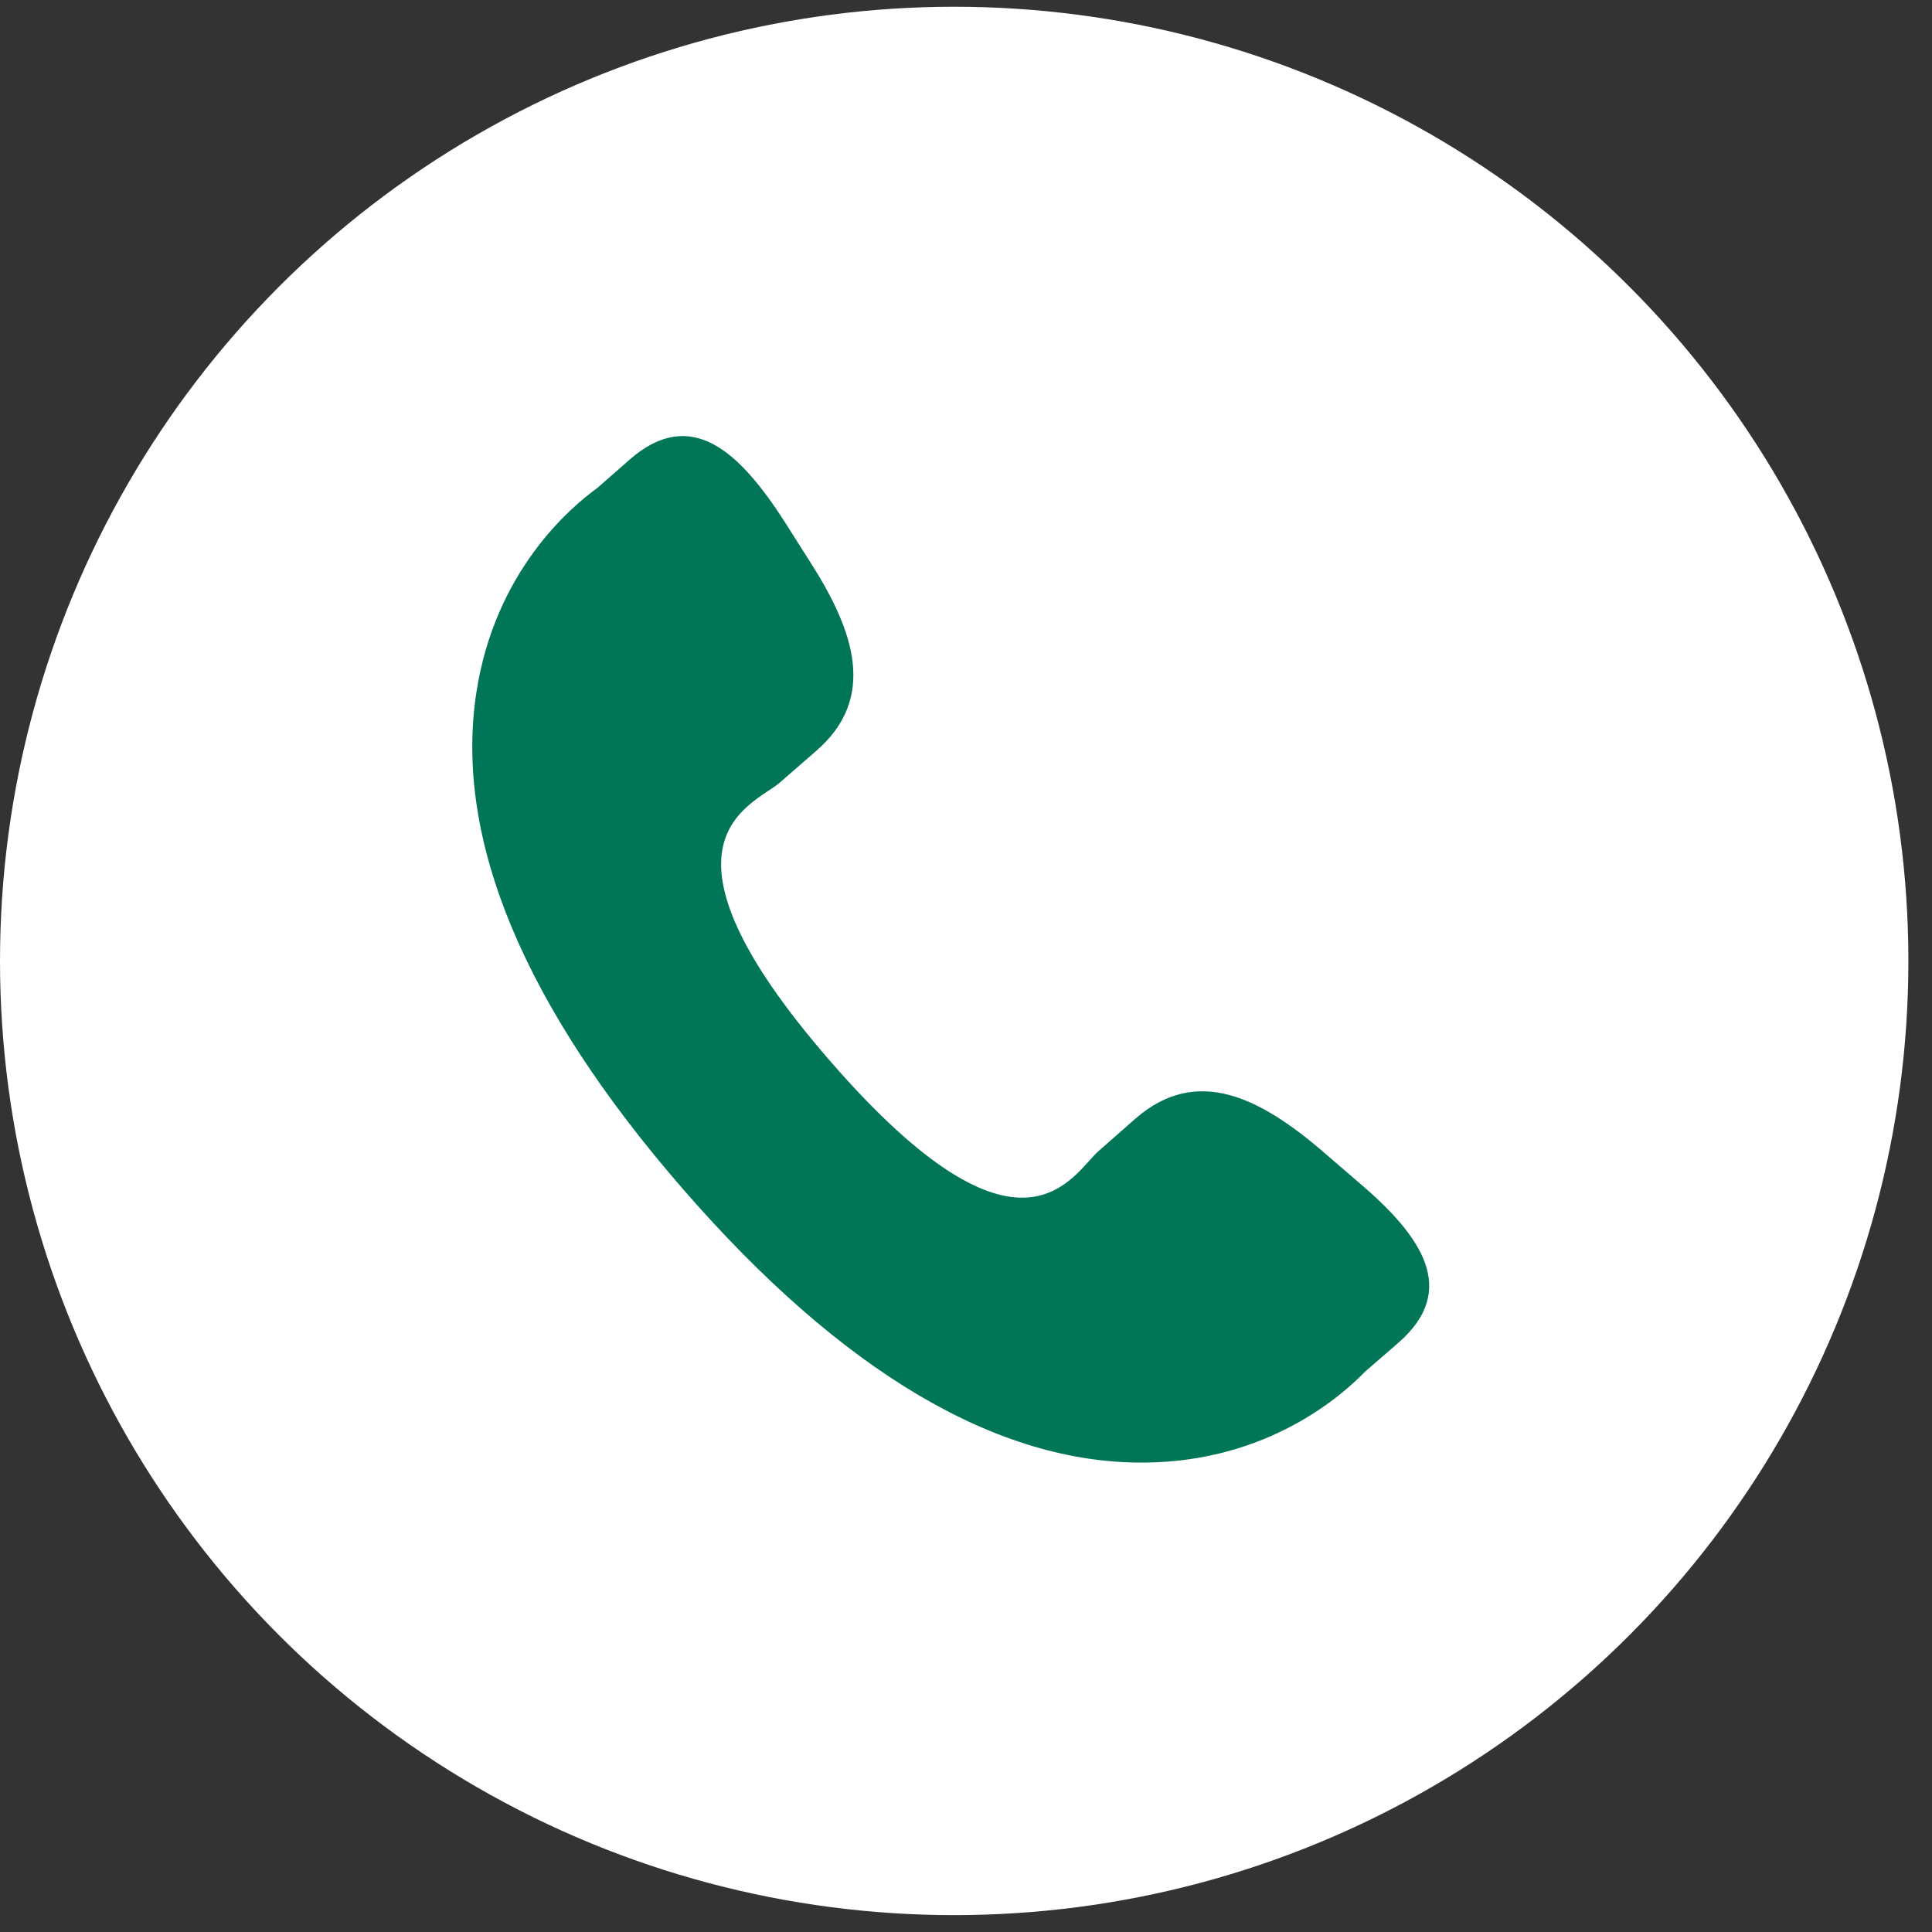
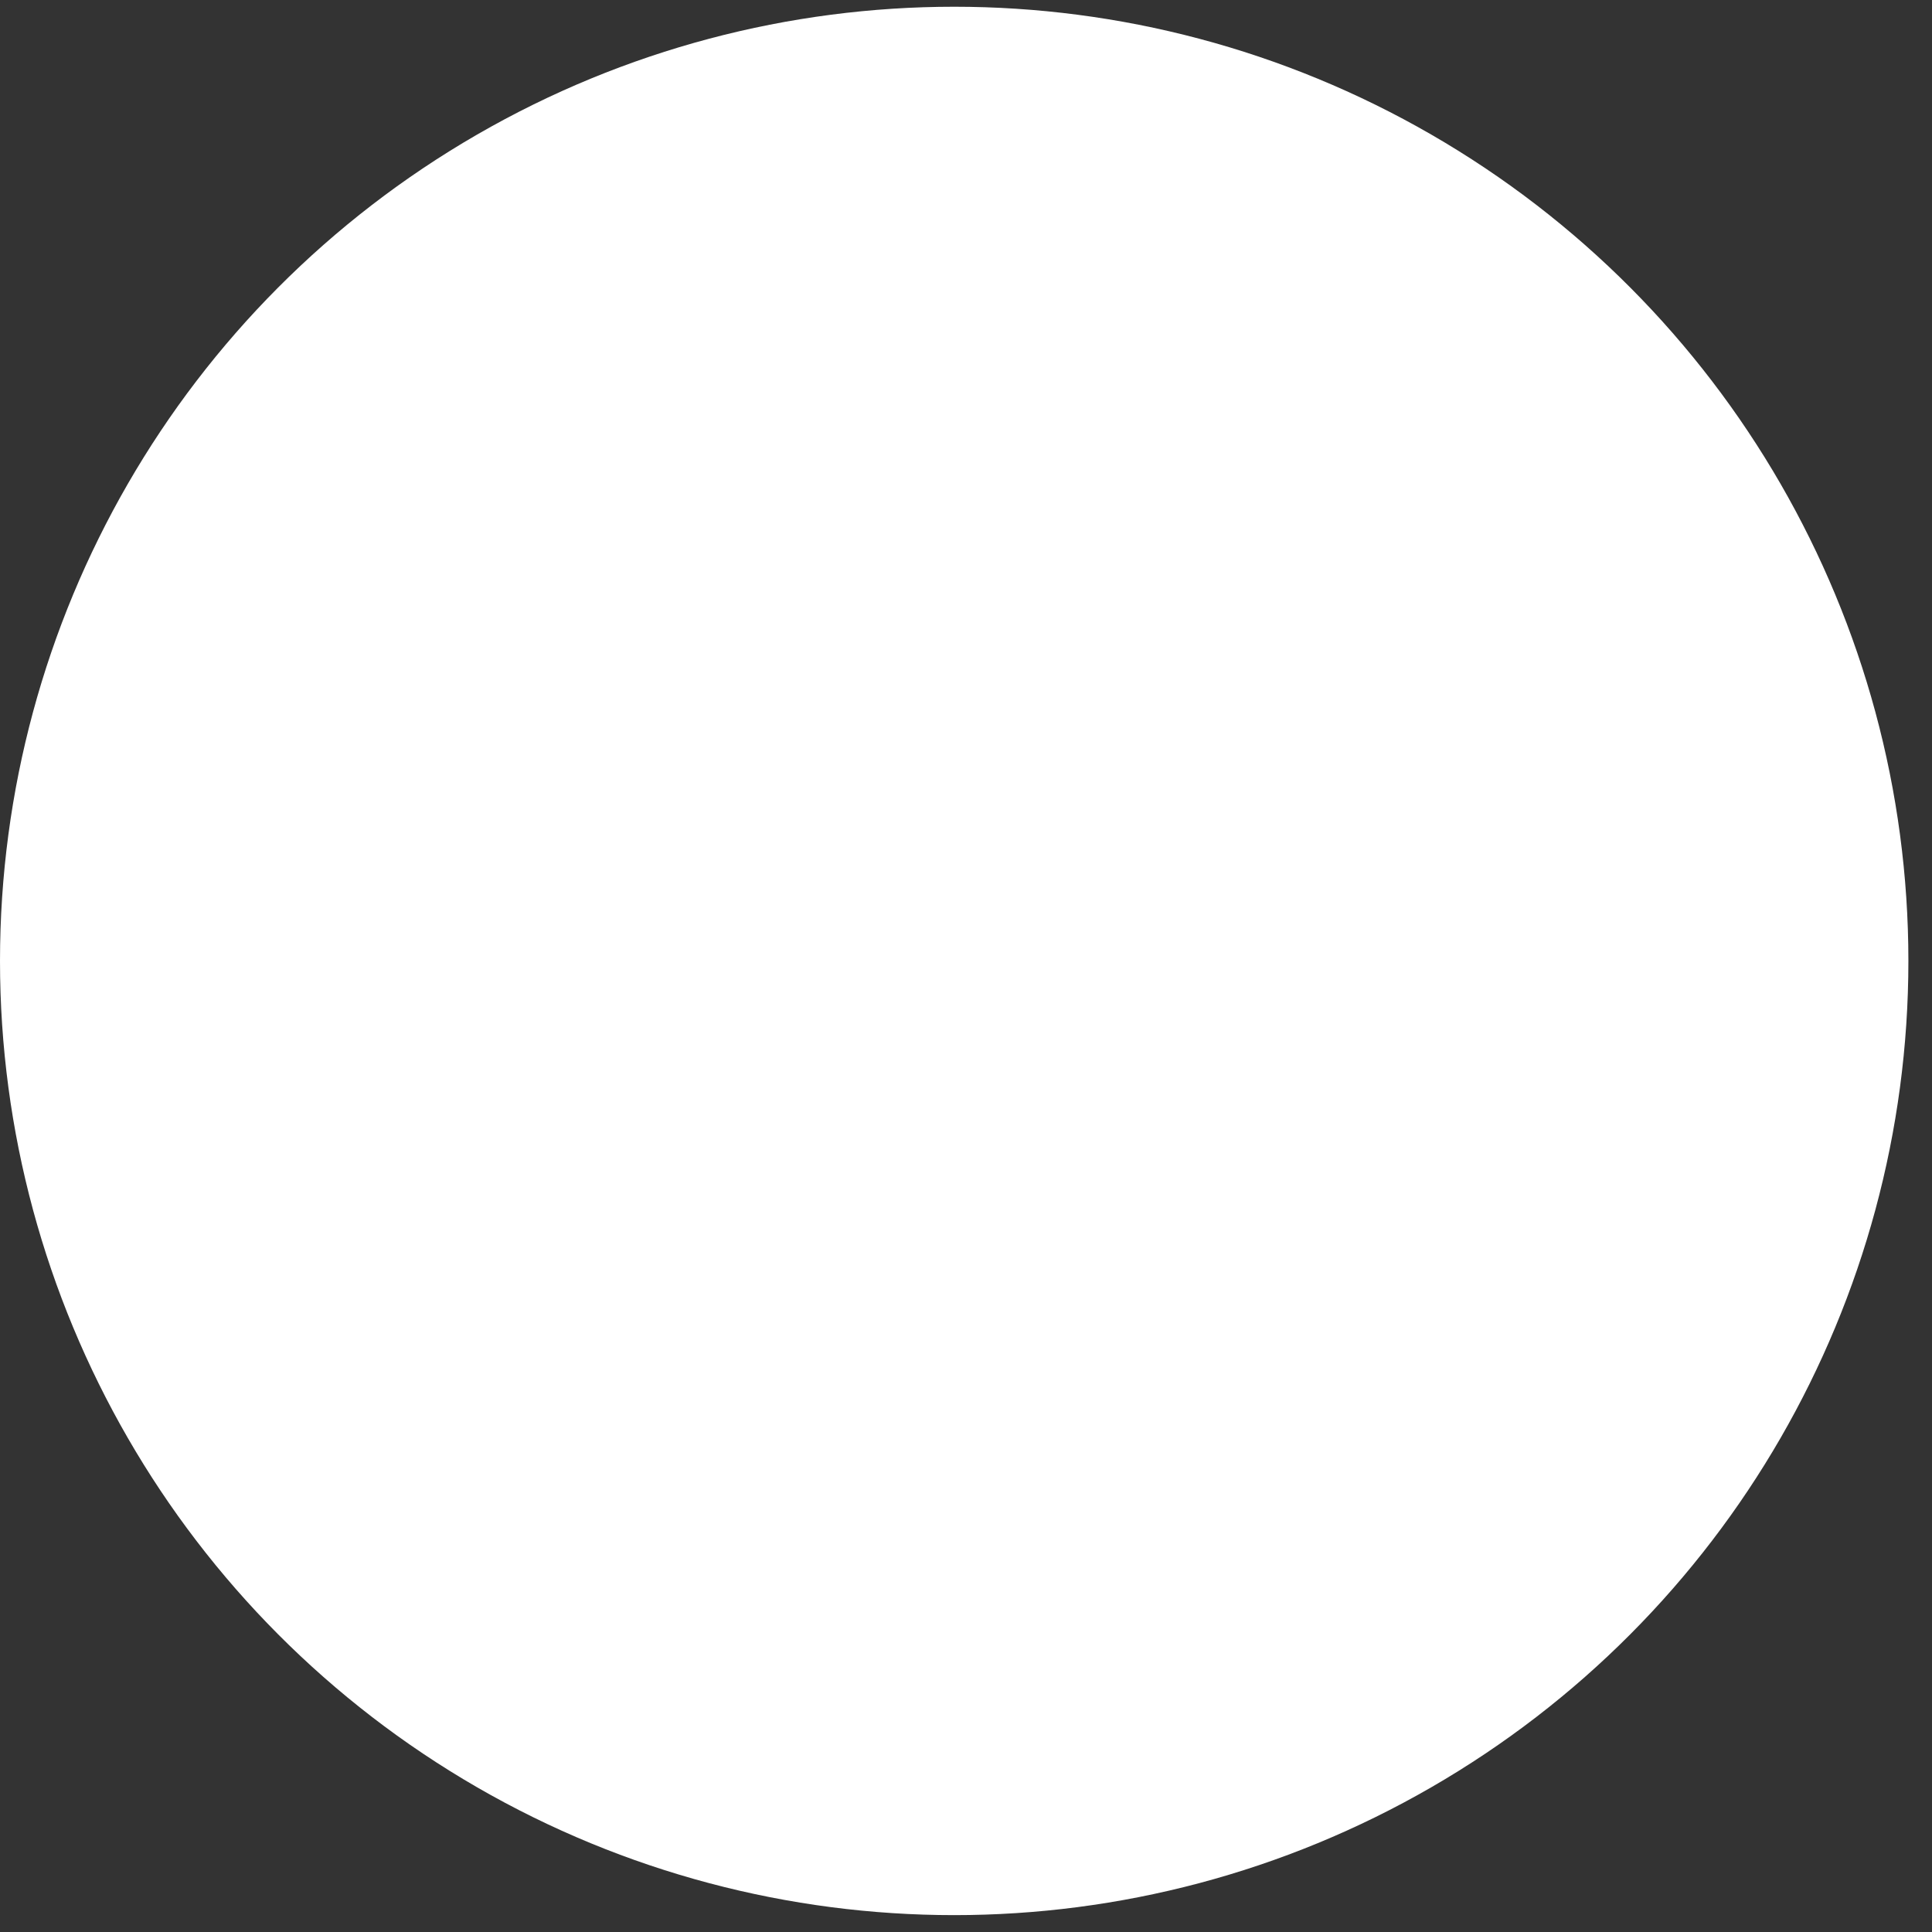
<svg xmlns="http://www.w3.org/2000/svg" width="45" height="45" viewBox="0 0 45 45" fill="none">
  <rect x="0" y="0" width="45" height="45" fill="#333333" stroke="none" />
  <circle cx="22.225" cy="22.382" r="22.225" fill="white" />
-   <path d="M30.787 26.799C29.341 25.568 27.876 24.812 26.449 26.053L25.6 26.799C24.975 27.34 23.818 29.868 19.34 24.719C14.862 19.569 17.53 18.767 18.155 18.235L19.013 17.488C20.431 16.257 19.9 14.699 18.873 13.094L18.258 12.124C17.213 10.51 16.093 9.465 14.675 10.697L13.91 11.368C13.276 11.826 11.522 13.318 11.093 16.145C10.58 19.541 12.194 23.422 15.907 27.695C19.61 31.958 23.24 34.104 26.673 34.066C29.527 34.039 31.253 32.509 31.794 31.949L32.569 31.277C33.987 30.046 33.11 28.786 31.664 27.555L30.796 26.808L30.787 26.799Z" fill="#007656" />
</svg>